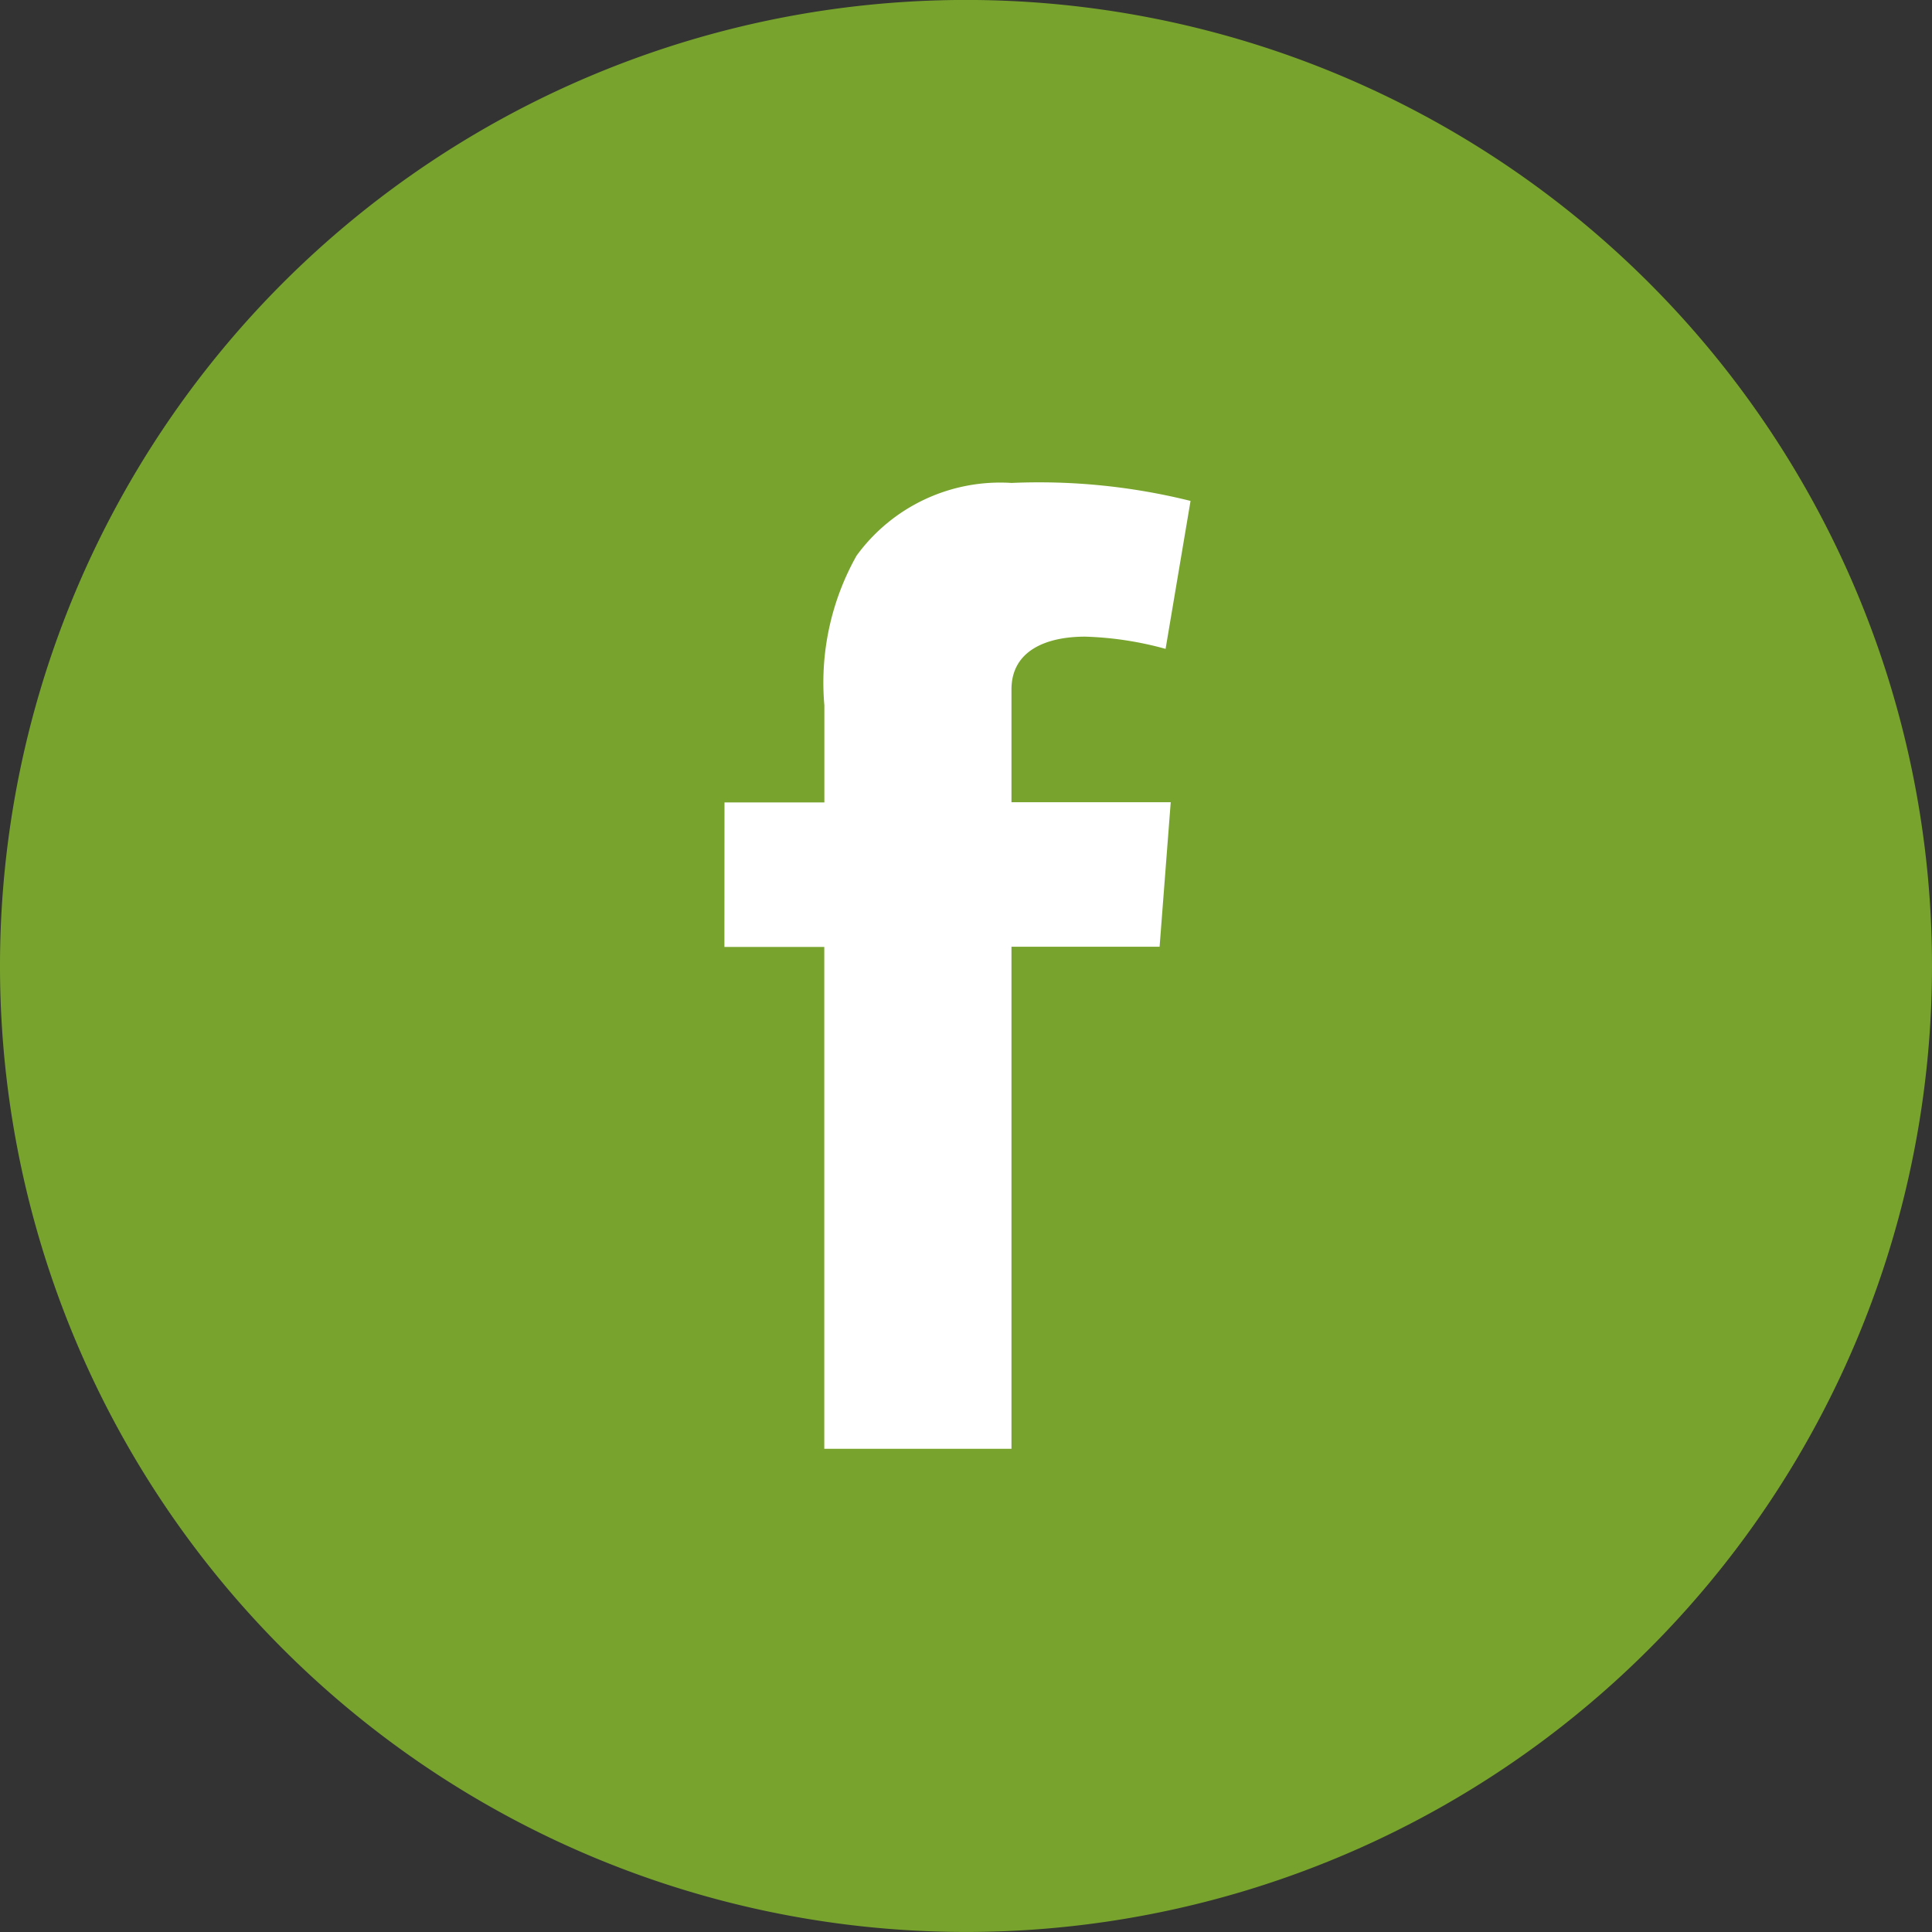
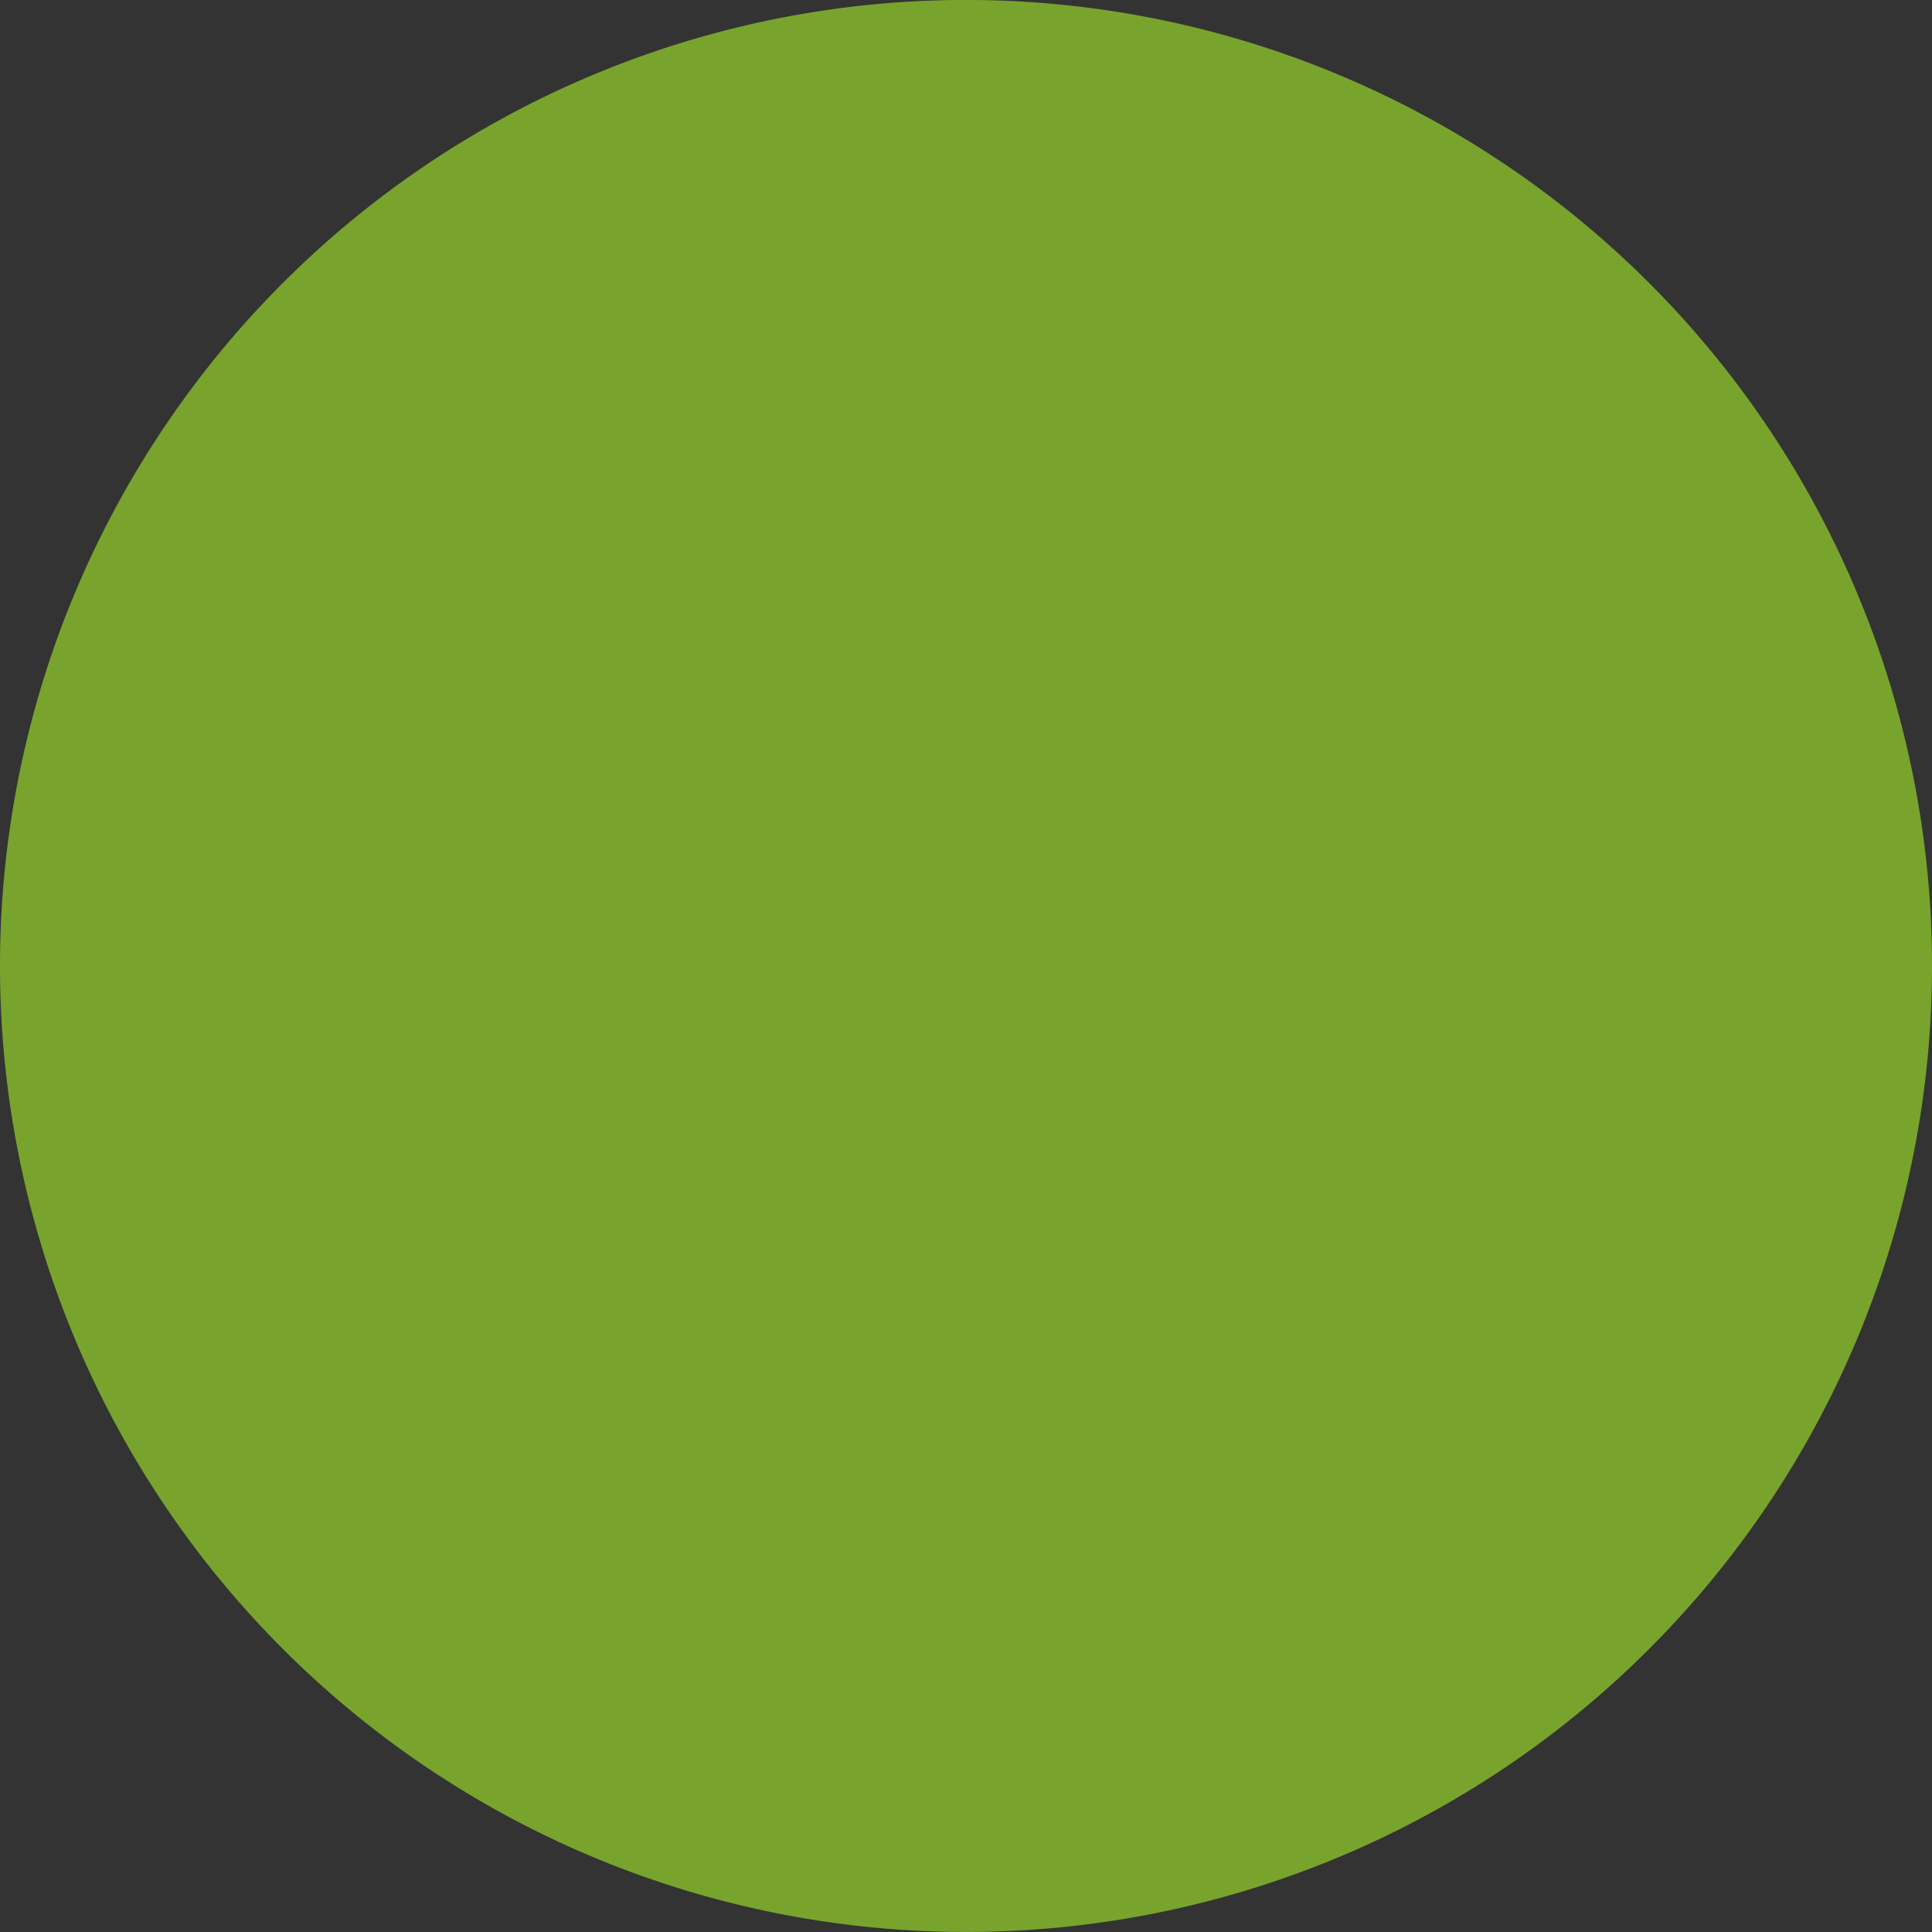
<svg xmlns="http://www.w3.org/2000/svg" width="47.374" height="47.374" viewBox="0 0 47.374 47.374">
  <rect x="0" y="0" width="47.374" height="47.374" fill="#333333" stroke="none" />
  <g id="Groupe_453" data-name="Groupe 453" transform="translate(-1747.313 -25.313)">
    <path id="Tracé_252" data-name="Tracé 252" d="M185.436,321.952a23.687,23.687,0,1,0-23.687-23.687,23.688,23.688,0,0,0,23.687,23.687" transform="translate(1585.564 -249.266)" fill="#78a42d" />
-     <path id="Tracé_253" data-name="Tracé 253" d="M193.112,304.513h2.449v-2.38a6.358,6.358,0,0,1,.789-3.67,4.357,4.357,0,0,1,3.8-1.784,15.378,15.378,0,0,1,4.39.441l-.612,3.628a8.262,8.262,0,0,0-1.973-.3c-.953,0-1.806.342-1.806,1.294v2.766h3.905l-.273,3.544h-3.632v12.311h-4.59V308.057h-2.449Z" transform="translate(1571.966 -259.524)" fill="#fff" />
  </g>
</svg>